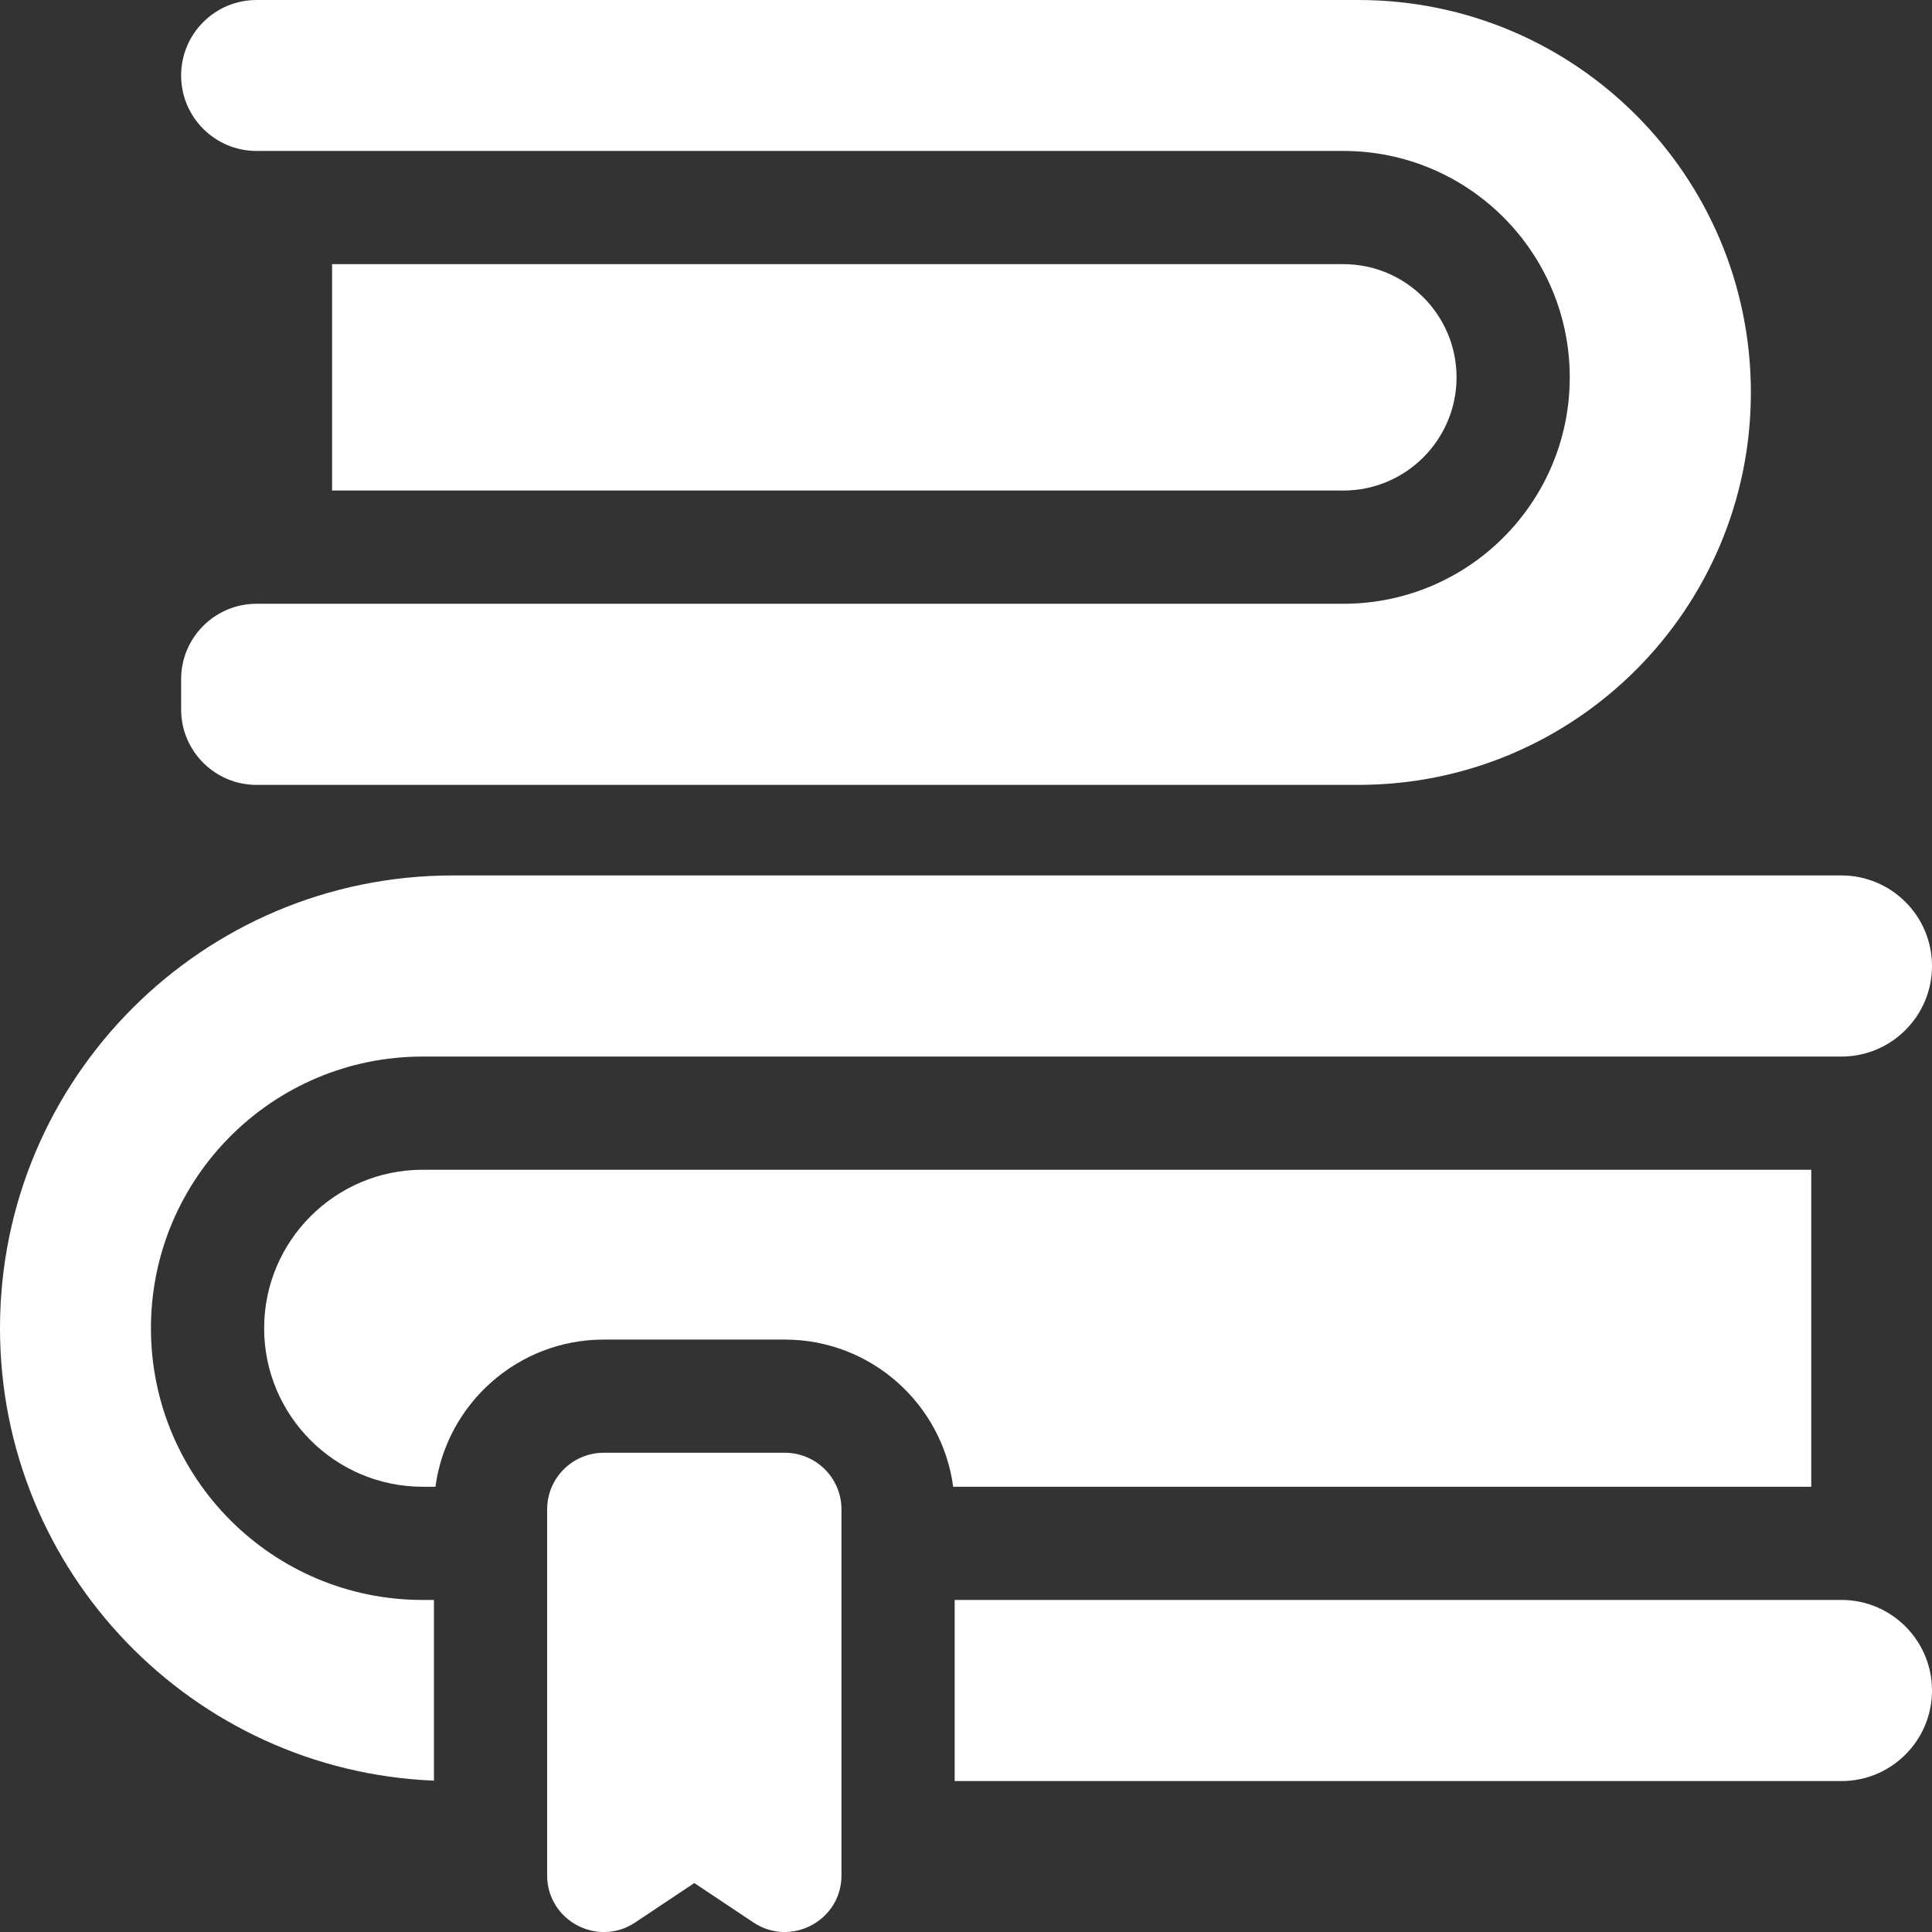
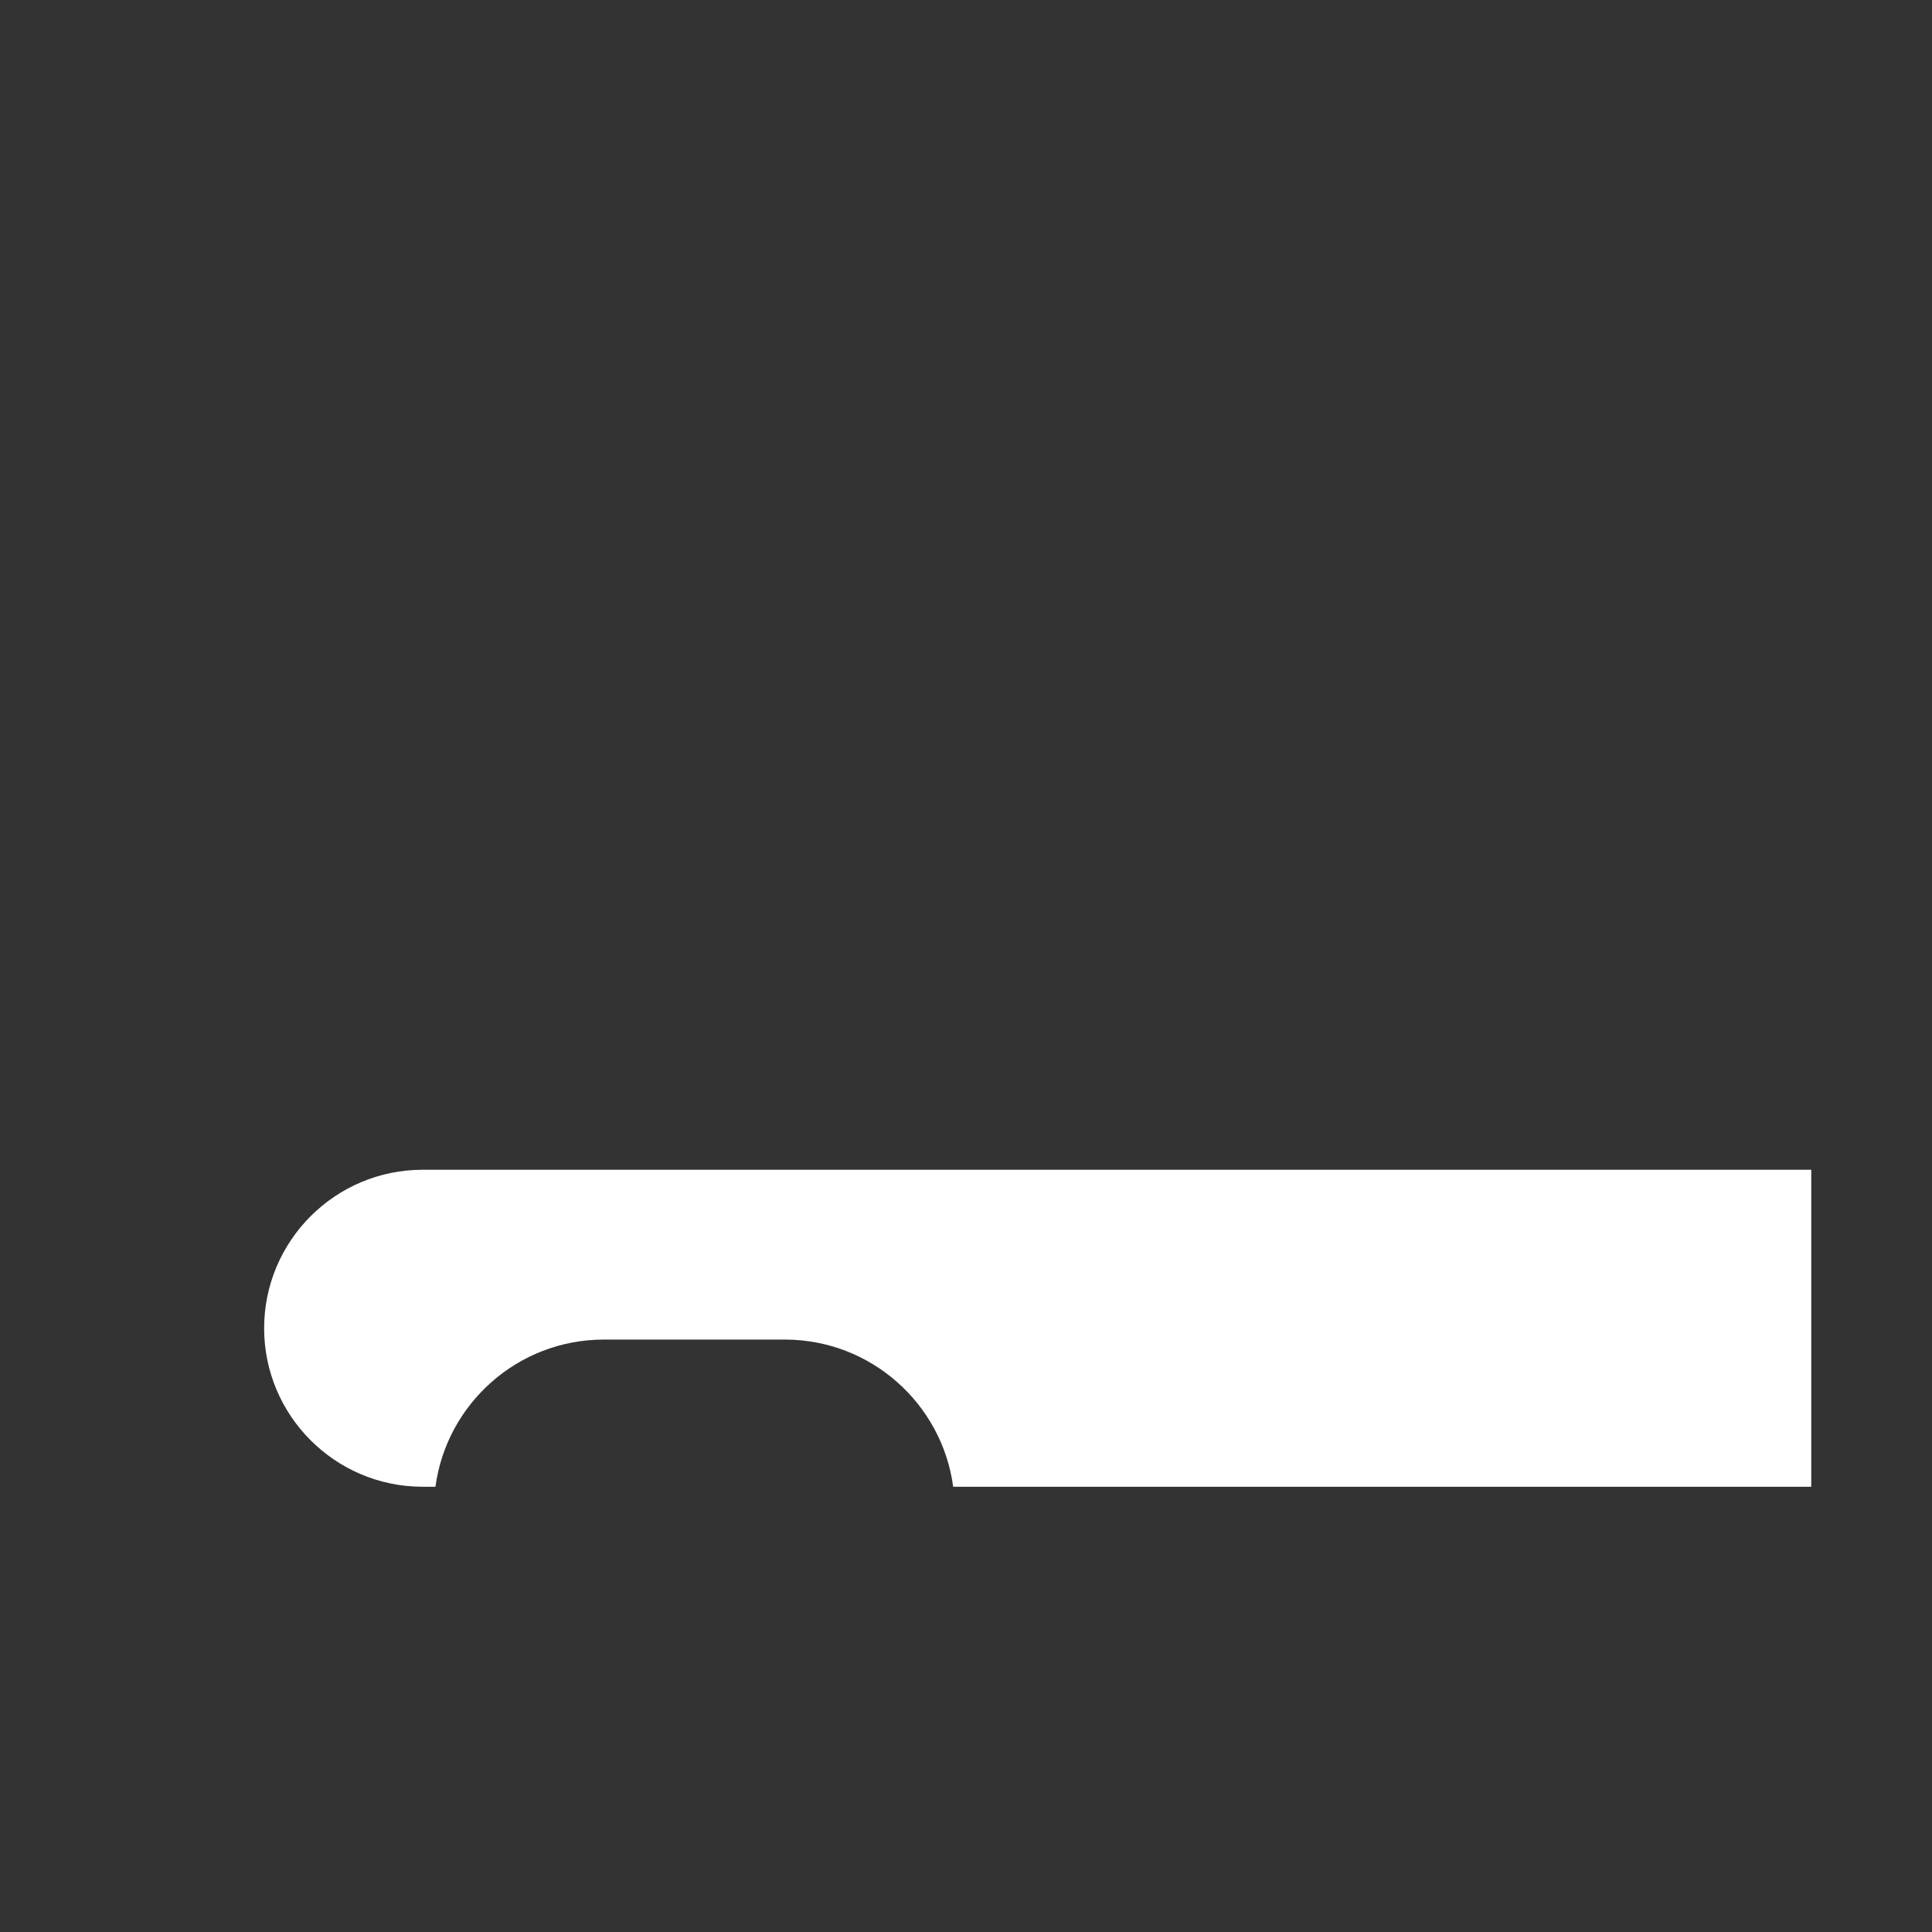
<svg xmlns="http://www.w3.org/2000/svg" xml:space="preserve" width="135.462mm" height="135.467mm" version="1.1" style="shape-rendering:geometricPrecision; text-rendering:geometricPrecision; image-rendering:optimizeQuality; fill-rule:evenodd; clip-rule:evenodd" viewBox="0 0 2751.11 2751.21">
  <rect x="0" y="0" width="2751.11" height="2751.21" fill="#333333" stroke="none" />
  <defs>
    <style type="text/css"> .fil0 {fill:white;fill-rule:nonzero} </style>
  </defs>
  <g id="Слой_x0020_1">
    <g id="_2190803353376">
      <g>
-         <path class="fil0" d="M2622.15 2278.26l-1262.72 0 0 257.92 1262.72 0c71.21,0 128.96,-57.82 128.96,-128.96 0,-71.2 -57.76,-128.96 -128.96,-128.96z" />
-         <path class="fil0" d="M214.93 1891.39c0,-213.64 173.23,-386.87 386.87,-386.87l2020.34 0c71.21,0 128.96,-57.82 128.96,-128.96 0,-71.2 -57.76,-128.96 -128.96,-128.96l-1977.36 0c-356.06,0 -644.79,288.64 -644.79,644.79 0,347.11 274.31,630.18 617.93,644.2l0 -257.32 -16.12 0c-213.64,0 -386.87,-173.23 -386.87,-386.87z" />
        <path class="fil0" d="M2579.16 1665.71l-1977.36 0c-124.44,0 -225.68,101.23 -225.68,225.68 0,124.44 101.23,225.68 225.68,225.68l18.27 -0c15.8,-118.16 117.3,-209.56 239.65,-209.56l257.92 0c122.35,0 223.85,91.4 239.65,209.56l1221.88 -0 0 -451.35z" />
-         <path class="fil0" d="M365.38 1117.64l1568.99 0c308.63,0 558.82,-250.19 558.82,-558.82 0,-307.77 -249.34,-558.82 -558.82,-558.82l-1568.99 -0c-59.35,0 -107.47,48.11 -107.47,107.47 0,59.18 47.95,107.47 107.47,107.47l1547.5 -0c178.05,0 322.4,144.34 322.4,322.4 0,177.56 -143.85,322.4 -322.4,322.4l-1547.5 0c-59.35,0 -107.47,48.11 -107.47,107.47l0 42.99c0,59.35 48.12,107.47 107.47,107.47z" />
-         <path class="fil0" d="M2074.08 537.32c0,-88.87 -72.32,-161.2 -161.2,-161.2l-1440.03 0 0 322.4 1440.03 0c88.87,0 161.2,-72.32 161.2,-161.2z" />
-         <path class="fil0" d="M1117.64 2068.7l-257.92 0c-44.51,0 -80.6,36.09 -80.6,80.6l0 521.21c0,64.23 71.78,102.74 125.31,67.06l84.25 -56.17 84.25 56.17c53.08,35.39 125.31,-2.44 125.31,-67.06l0 -521.21c0,-44.51 -36.08,-80.6 -80.6,-80.6l-0 0z" />
      </g>
    </g>
  </g>
</svg>